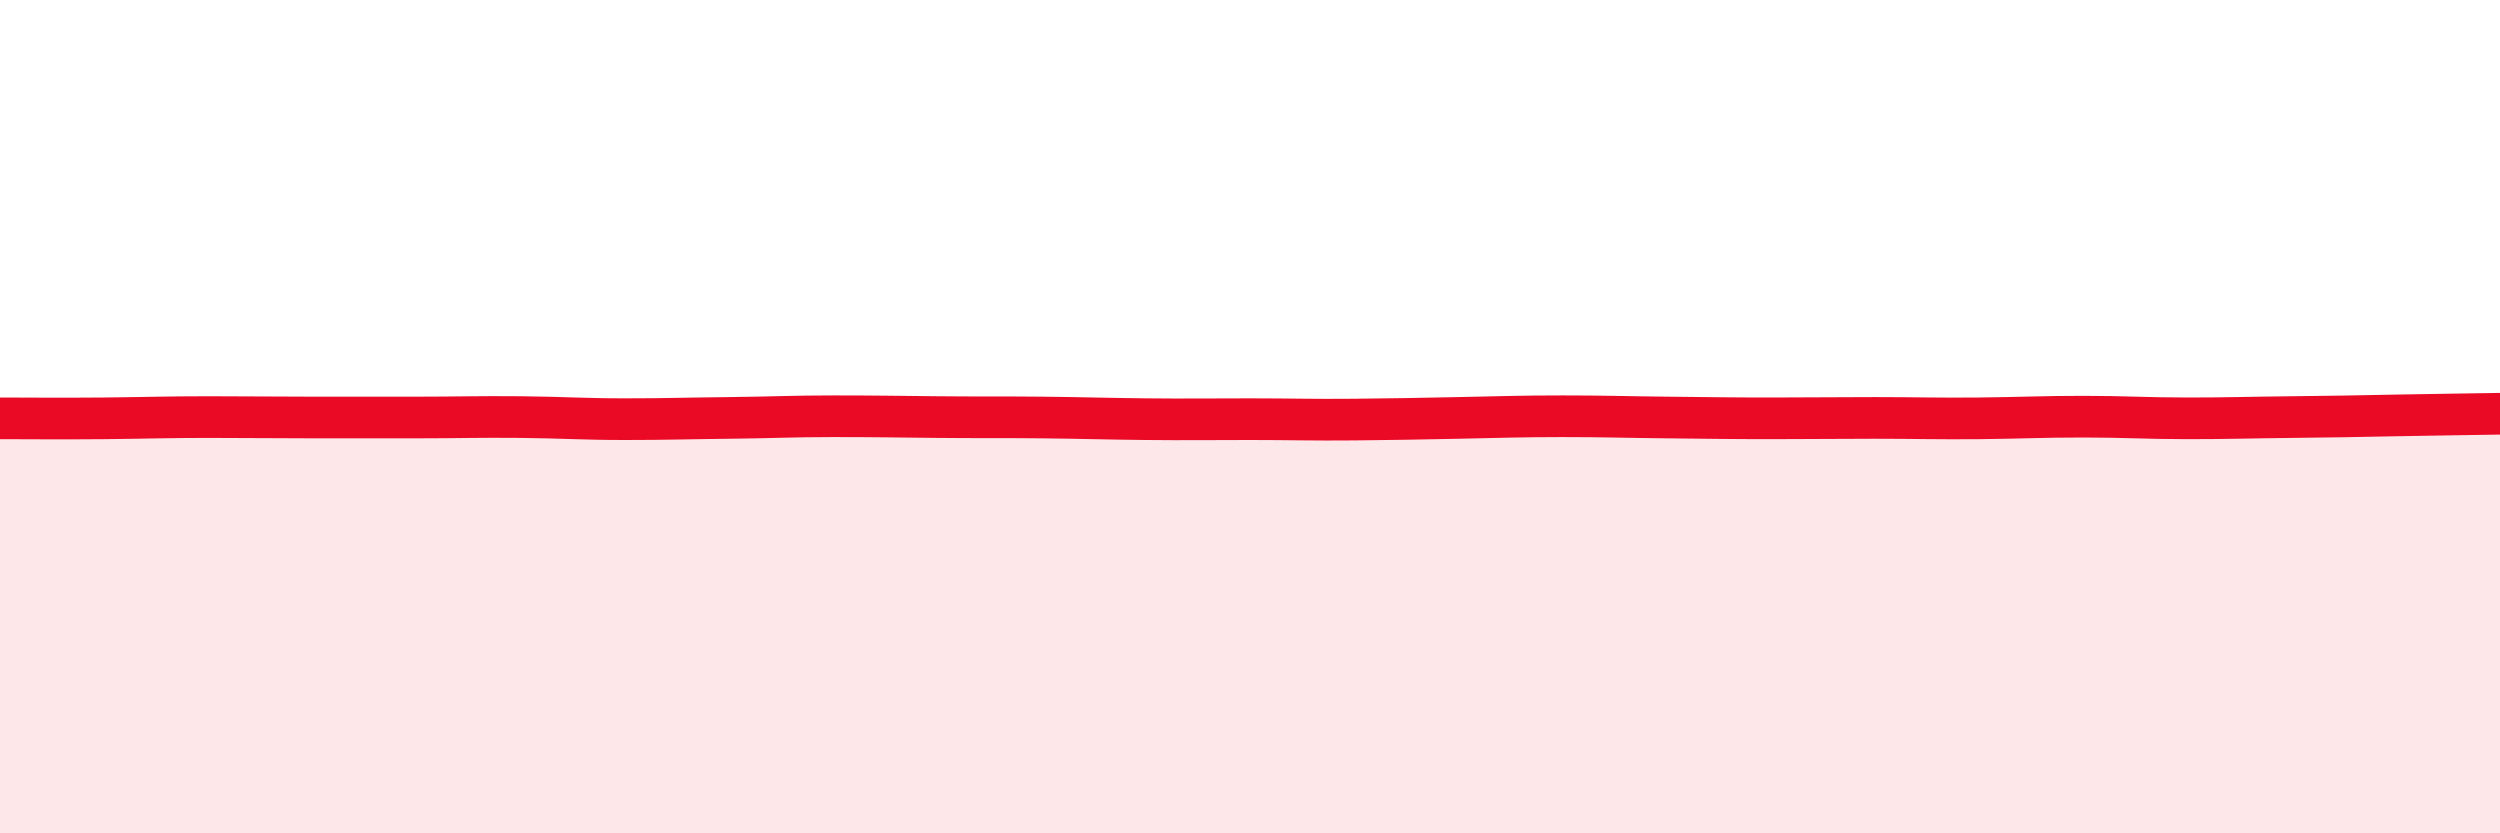
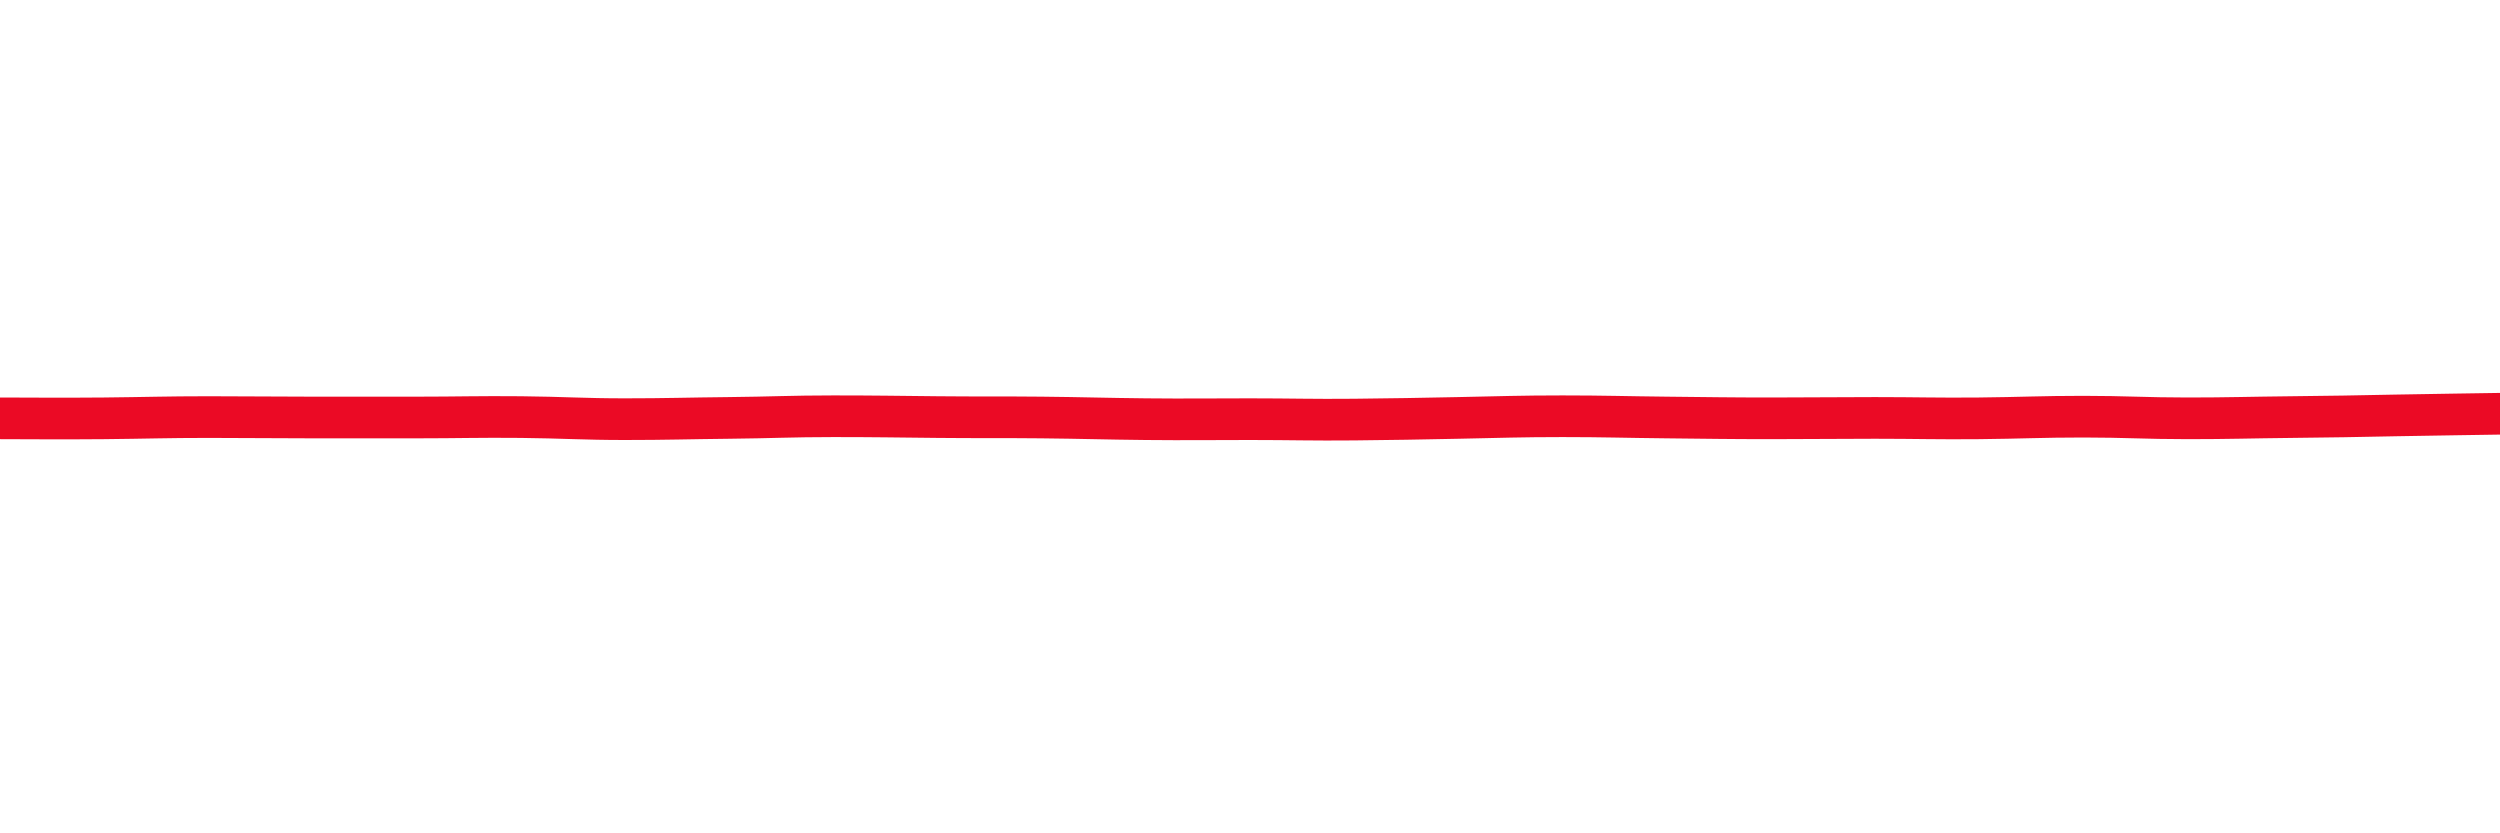
<svg xmlns="http://www.w3.org/2000/svg" width="60" height="20" viewBox="0 0 60 20">
-   <path d="M 0,10.04 C 0.5,10.04 1.5,10.05 2.5,10.04 C 3.5,10.03 4,10.01 5,10.01 C 6,10.01 6.5,10.02 7.5,10.02 C 8.5,10.02 9,10.02 10,10.02 C 11,10.02 11.5,10 12.5,10.01 C 13.5,10.02 14,10.06 15,10.06 C 16,10.06 16.5,10.04 17.5,10.03 C 18.5,10.02 19,9.99 20,9.99 C 21,9.99 21.5,10 22.5,10.01 C 23.5,10.02 24,10.01 25,10.02 C 26,10.03 26.5,10.05 27.5,10.06 C 28.5,10.07 29,10.06 30,10.06 C 31,10.06 31.5,10.08 32.5,10.07 C 33.5,10.06 34,10.05 35,10.03 C 36,10.01 36.5,9.99 37.5,9.99 C 38.5,9.99 39,10.01 40,10.02 C 41,10.03 41.5,10.04 42.5,10.04 C 43.5,10.04 44,10.03 45,10.03 C 46,10.03 46.5,10.05 47.5,10.04 C 48.5,10.03 49,10 50,10 C 51,10 51.5,10.04 52.5,10.04 C 53.5,10.04 54,10.02 55,10.01 C 56,10 56.5,9.99 57.5,9.97 C 58.5,9.95 59.5,9.94 60,9.93L60 20L0 20Z" fill="#EB0A25" opacity="0.1" stroke-linecap="round" stroke-linejoin="round" />
  <path d="M 0,10.04 C 0.5,10.04 1.5,10.05 2.5,10.04 C 3.5,10.03 4,10.01 5,10.01 C 6,10.01 6.5,10.02 7.5,10.02 C 8.5,10.02 9,10.02 10,10.02 C 11,10.02 11.5,10 12.5,10.01 C 13.5,10.02 14,10.06 15,10.06 C 16,10.06 16.5,10.04 17.5,10.03 C 18.5,10.02 19,9.99 20,9.99 C 21,9.99 21.5,10 22.5,10.01 C 23.5,10.02 24,10.01 25,10.02 C 26,10.03 26.5,10.05 27.5,10.06 C 28.5,10.07 29,10.06 30,10.06 C 31,10.06 31.5,10.08 32.5,10.07 C 33.5,10.06 34,10.05 35,10.03 C 36,10.01 36.5,9.99 37.5,9.99 C 38.5,9.99 39,10.01 40,10.02 C 41,10.03 41.5,10.04 42.5,10.04 C 43.5,10.04 44,10.03 45,10.03 C 46,10.03 46.5,10.05 47.5,10.04 C 48.5,10.03 49,10 50,10 C 51,10 51.5,10.04 52.5,10.04 C 53.5,10.04 54,10.02 55,10.01 C 56,10 56.5,9.99 57.5,9.97 C 58.5,9.95 59.5,9.94 60,9.93" stroke="#EB0A25" stroke-width="1" fill="none" stroke-linecap="round" stroke-linejoin="round" />
</svg>